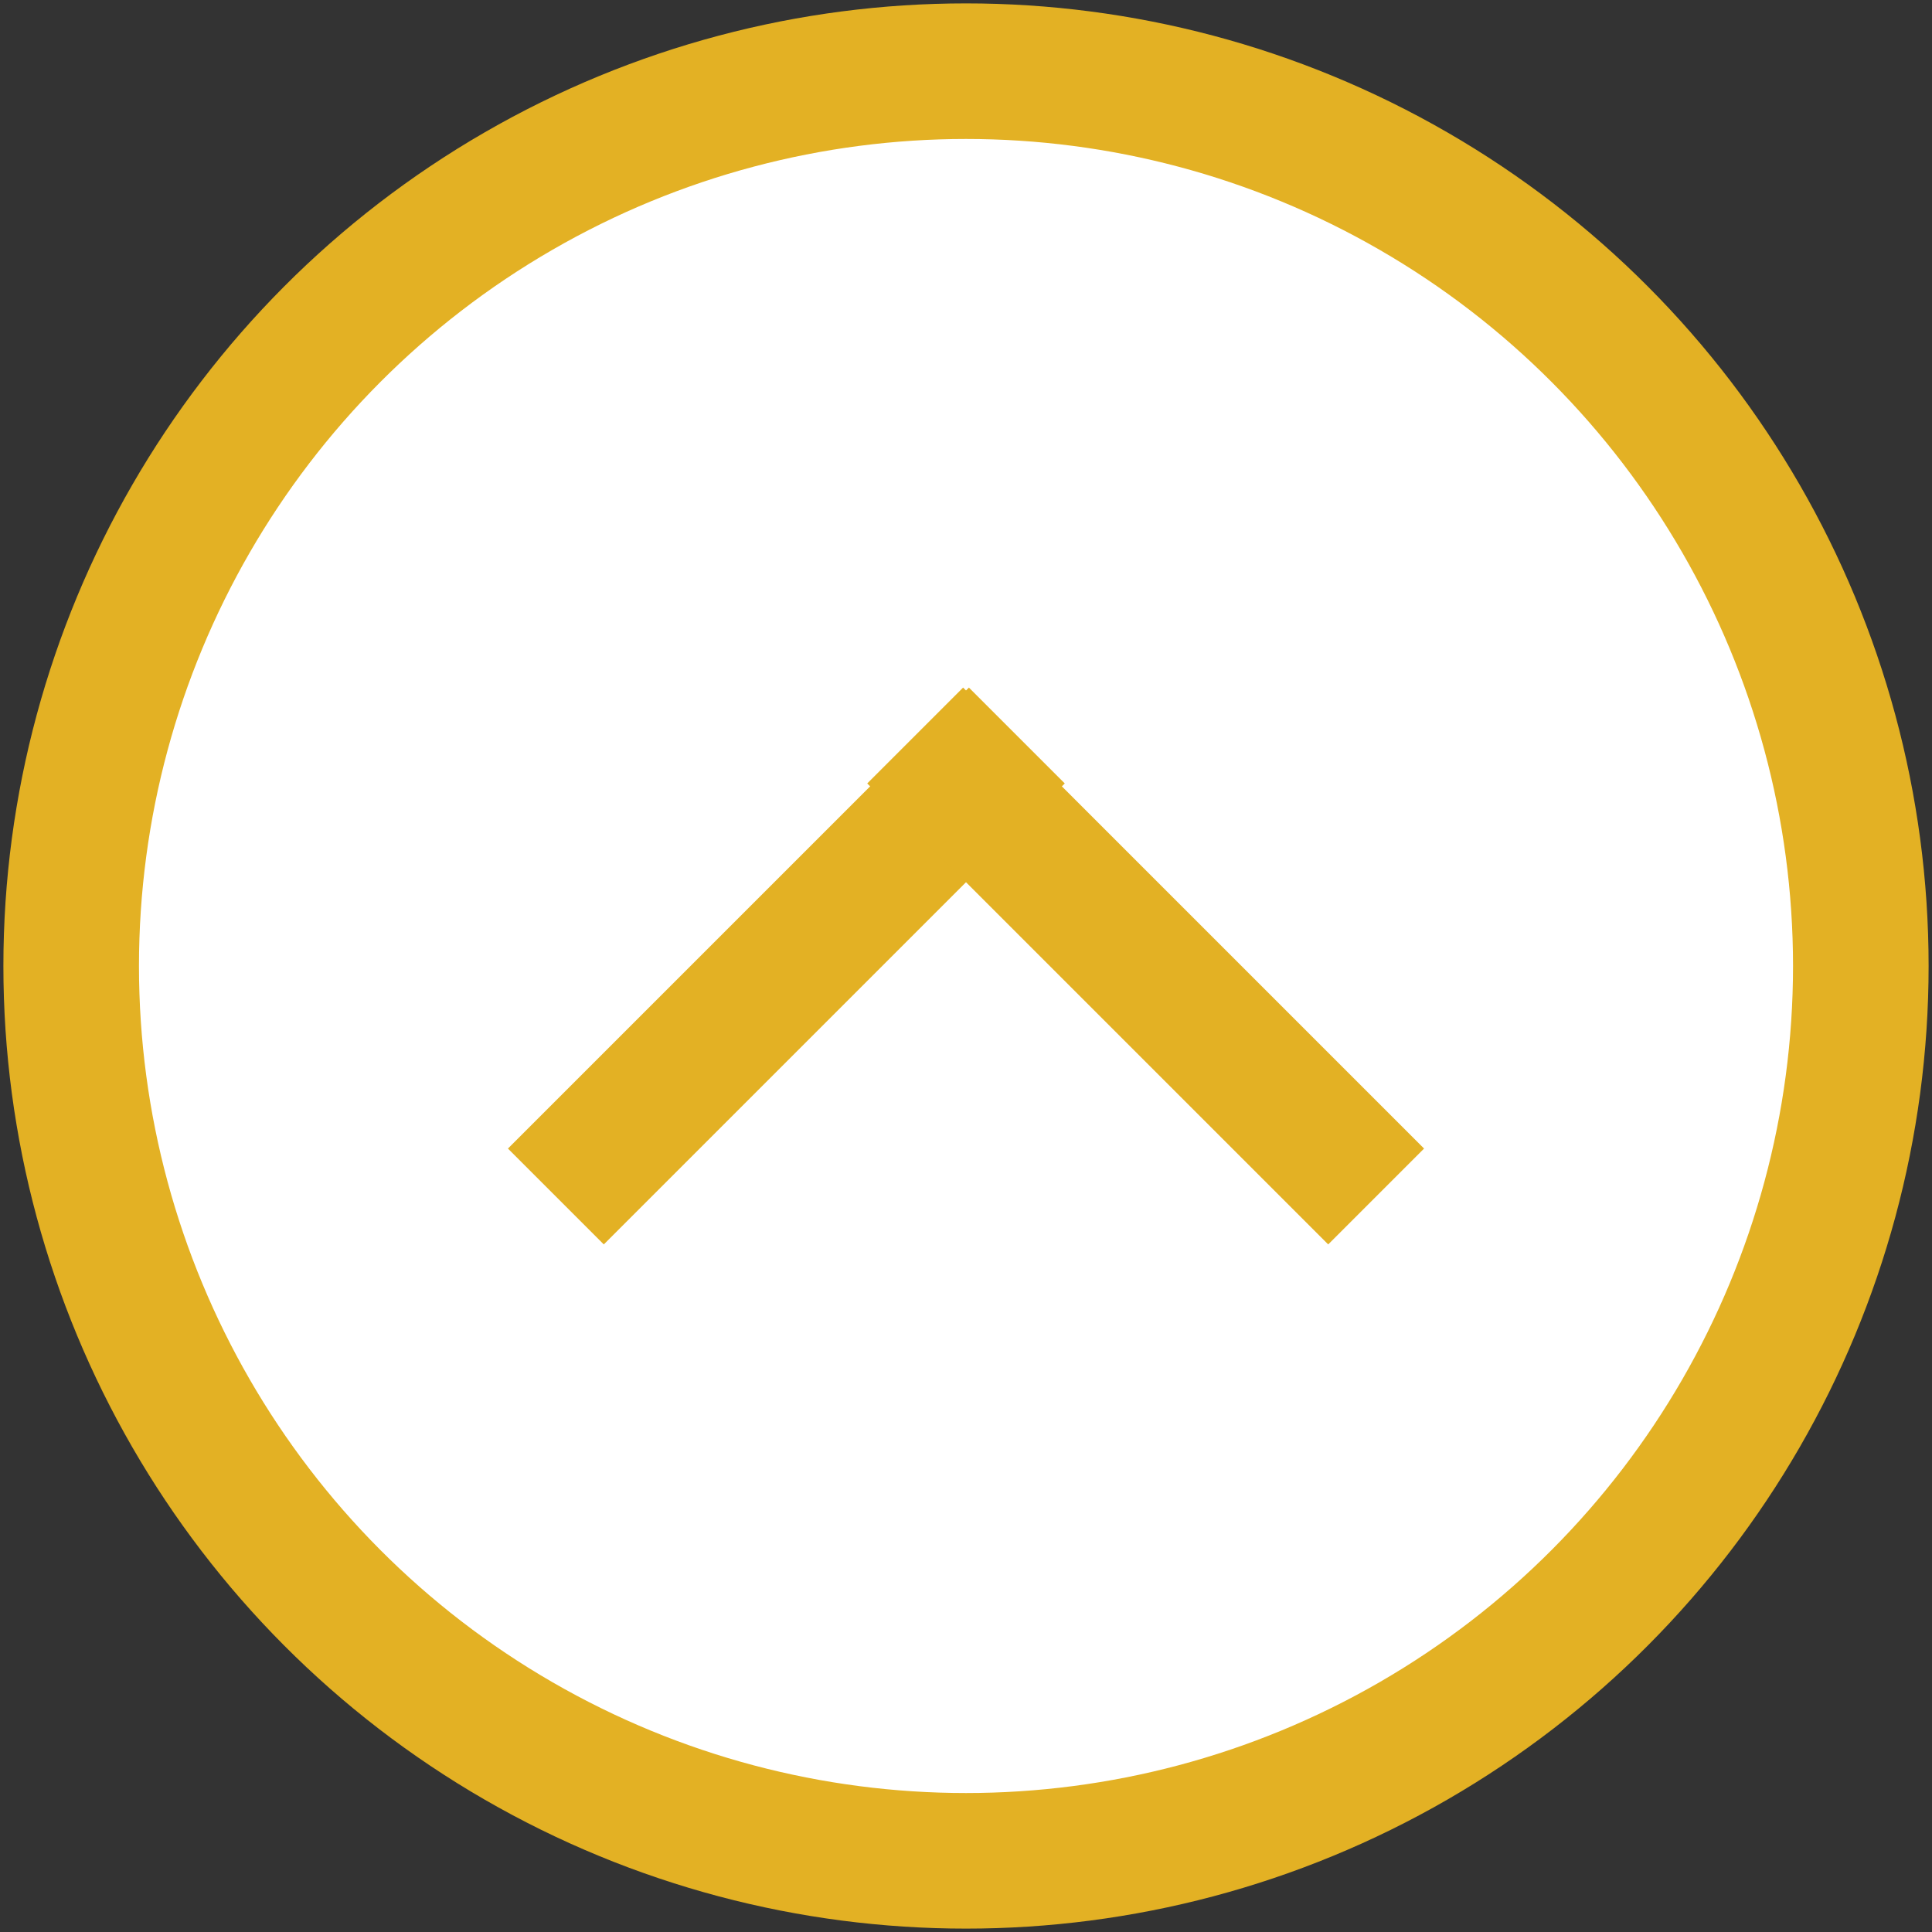
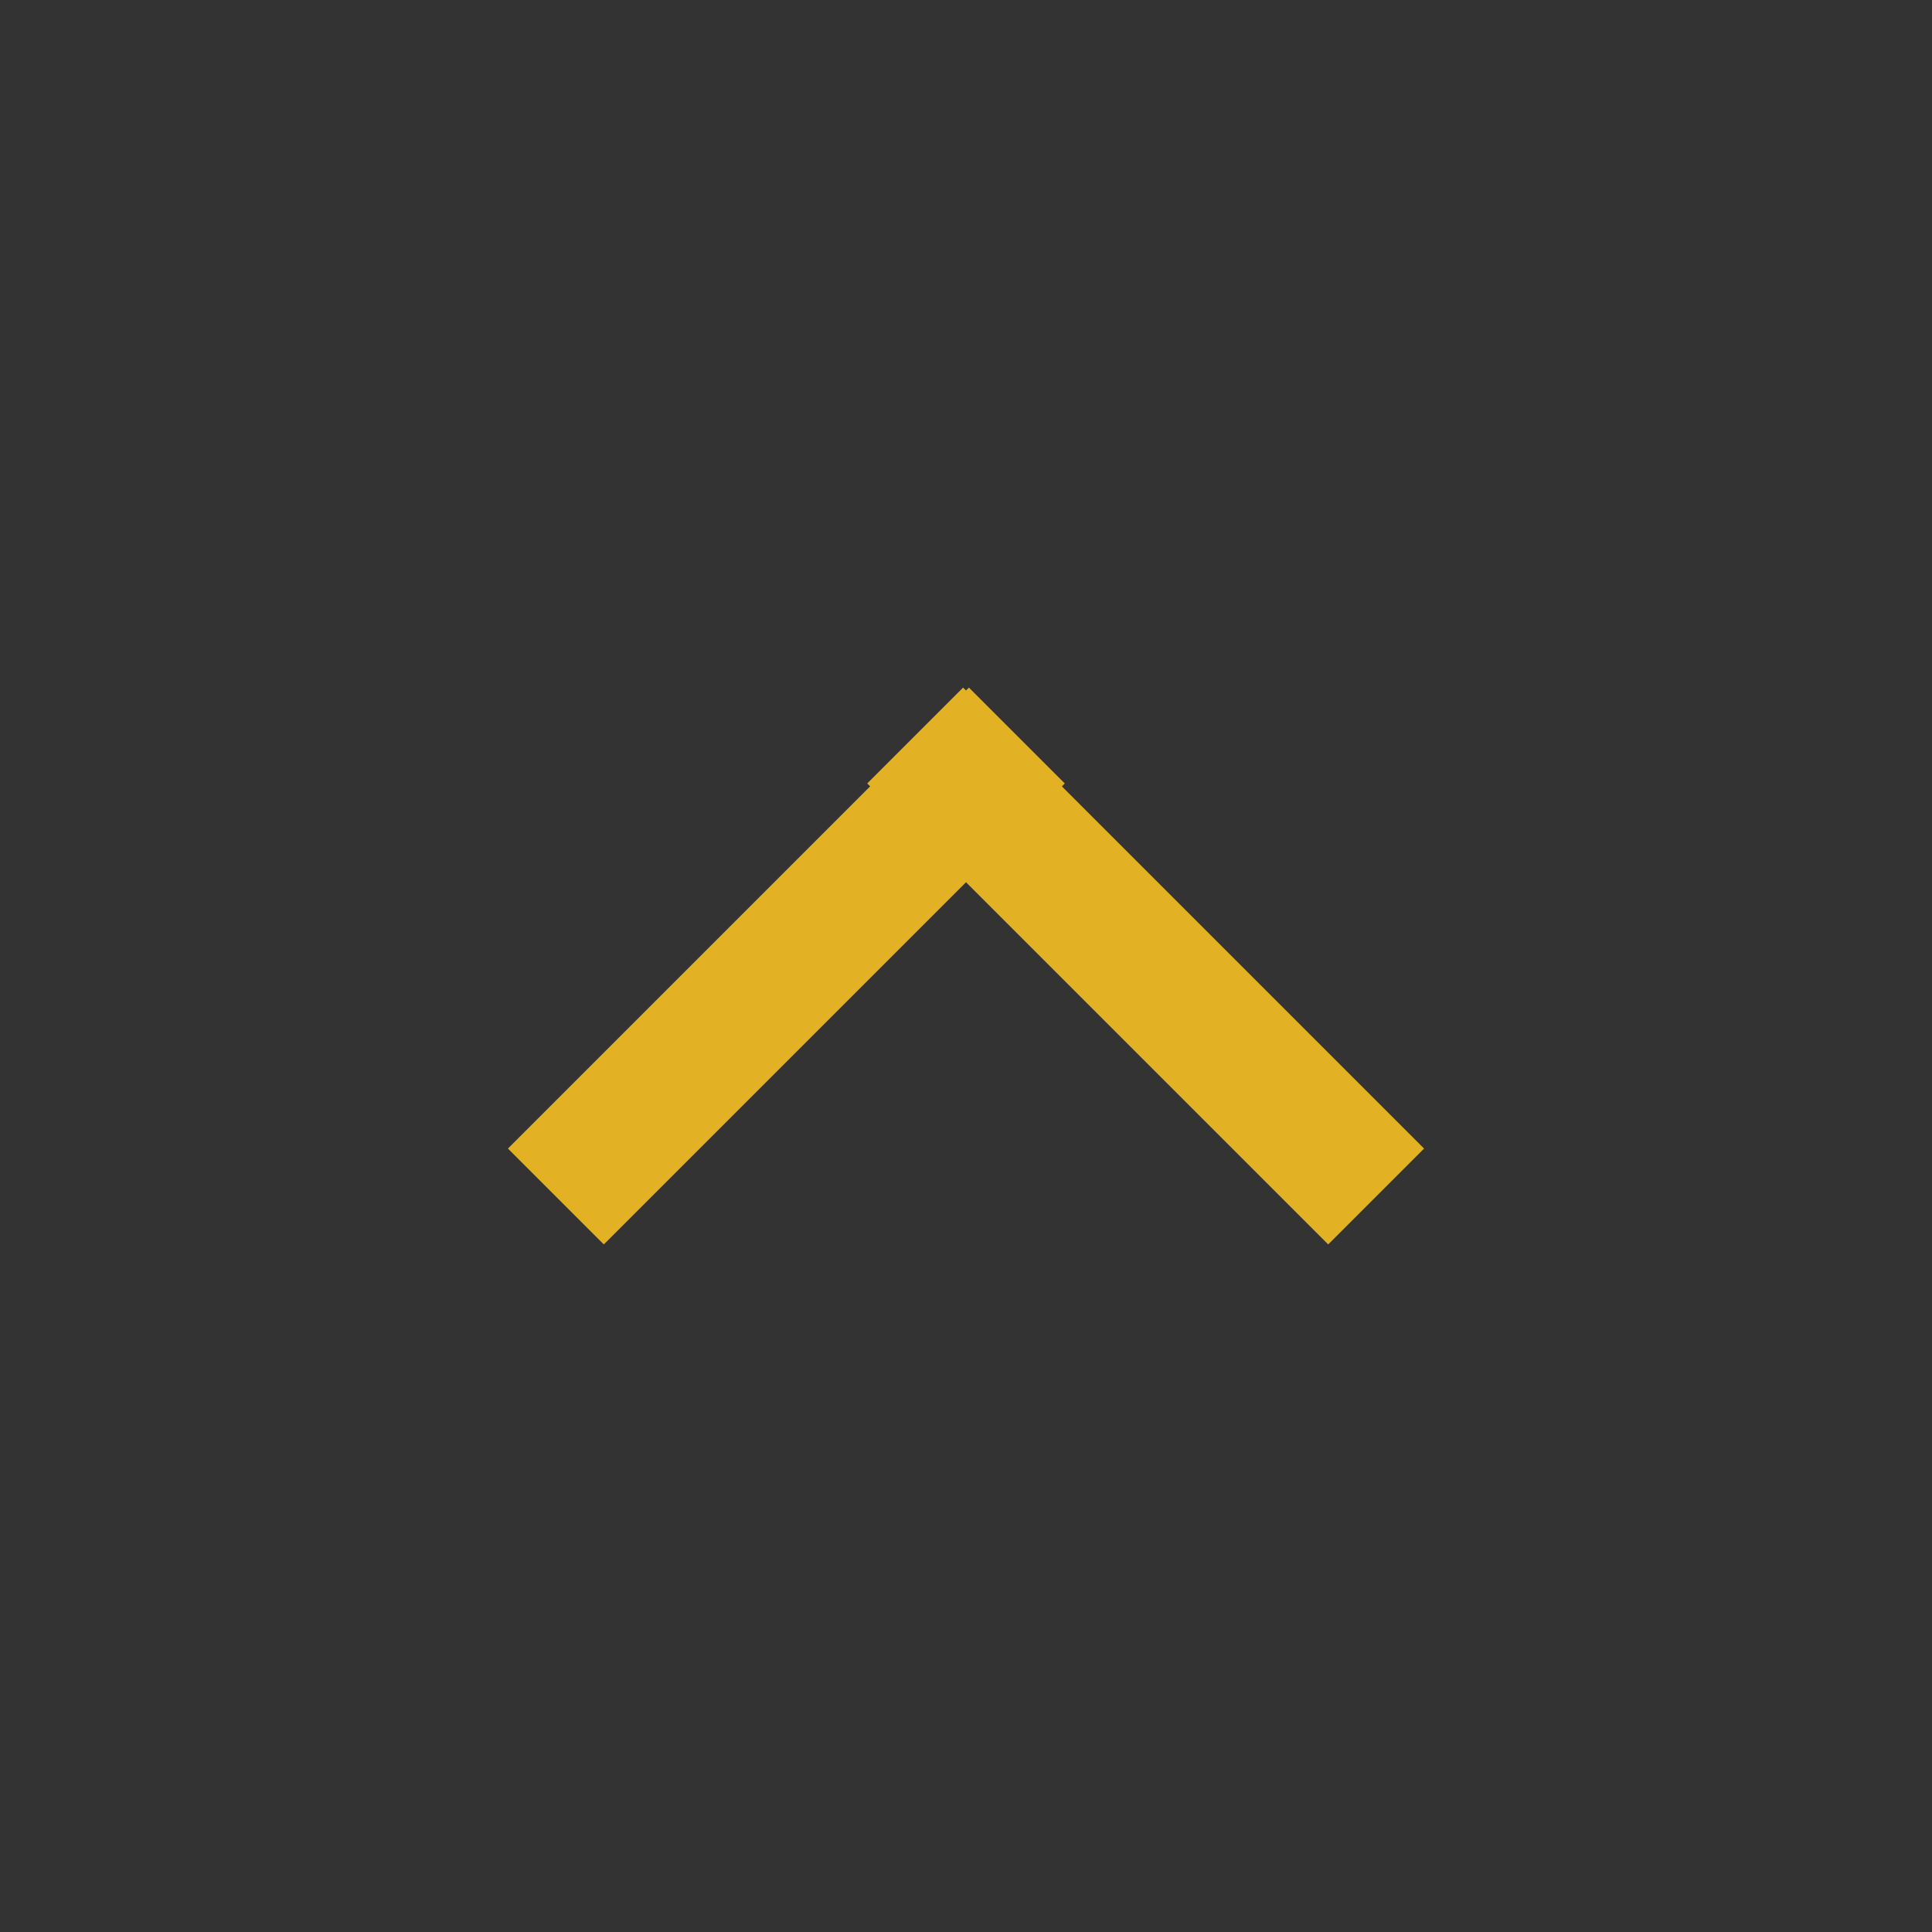
<svg xmlns="http://www.w3.org/2000/svg" version="1.1" id="レイヤー_1" x="0px" y="0px" width="57px" height="57px" viewBox="0 0 57 57" style="enable-background:new 0 0 57 57;" xml:space="preserve">
  <rect x="0" y="0" width="57" height="57" fill="#333333" stroke="none" />
  <style type="text/css">
	.st0{fill:#FFFFFF;stroke:#E3B124;stroke-width:4;stroke-miterlimit:10;}
	.st1{fill:#E3B124;stroke:#E3B124;stroke-width:4;stroke-miterlimit:10;}
</style>
-   <circle class="st0" cx="28.5" cy="28.5" r="26.4" />
  <g>
    <line class="st1" x1="16.4" y1="35.3" x2="30" y2="21.7" />
    <line class="st1" x1="40.6" y1="35.3" x2="27" y2="21.7" />
  </g>
</svg>